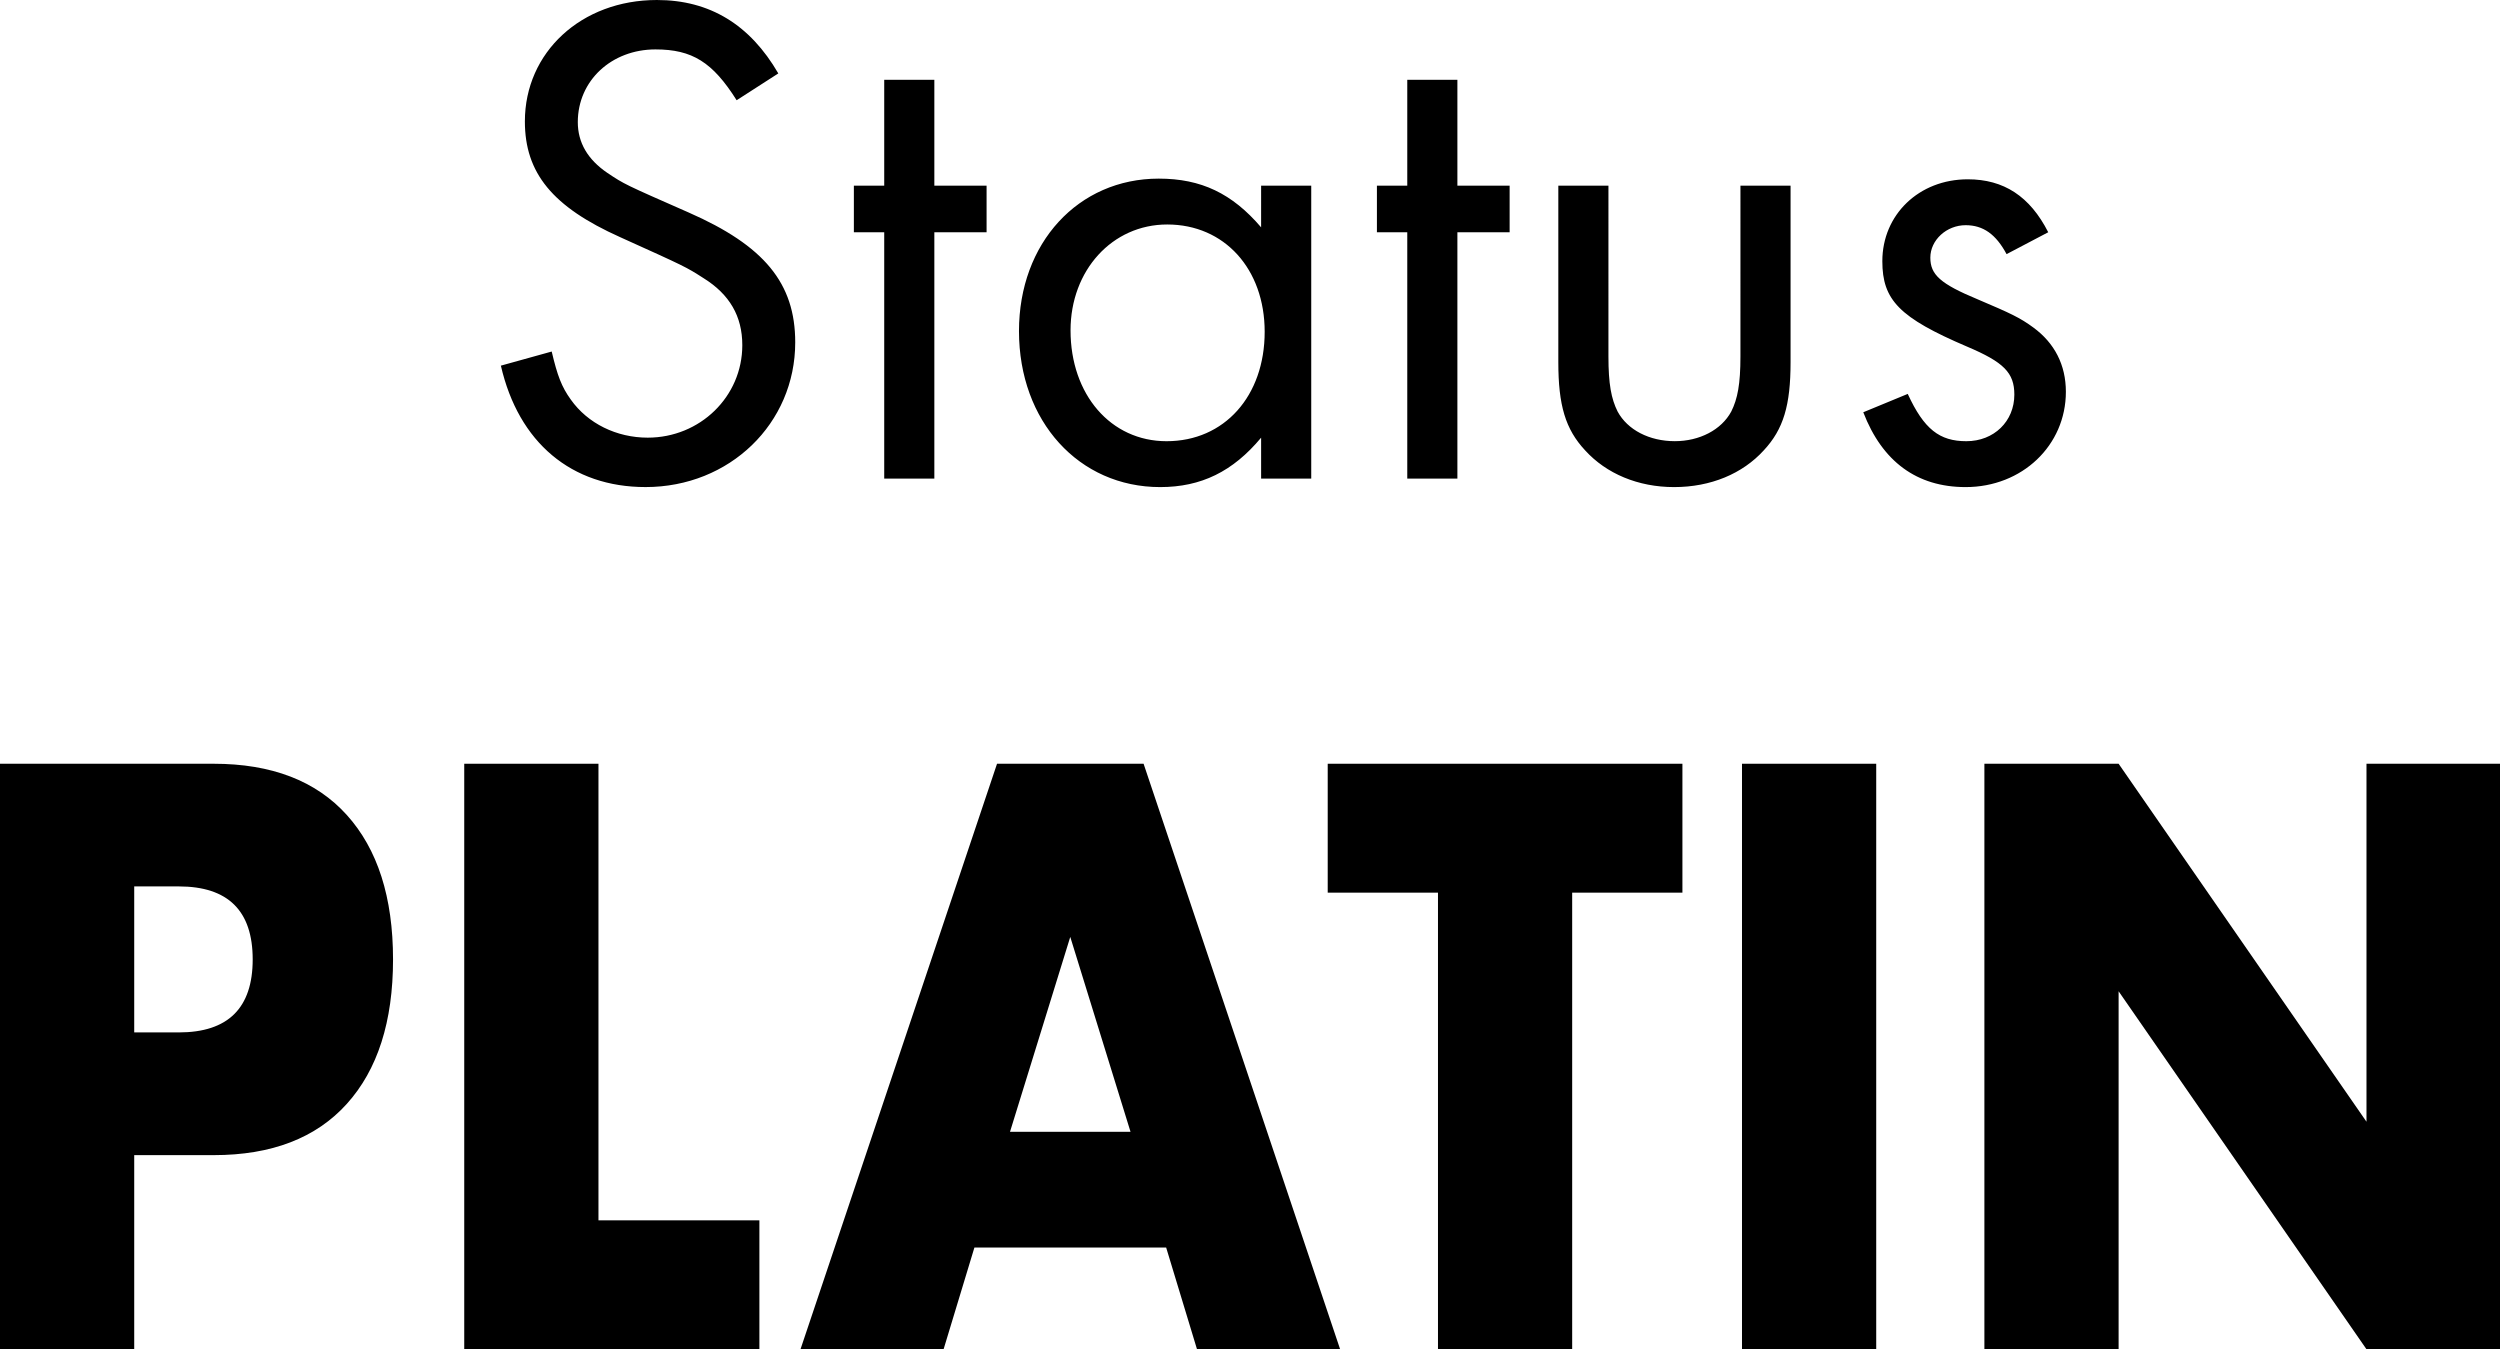
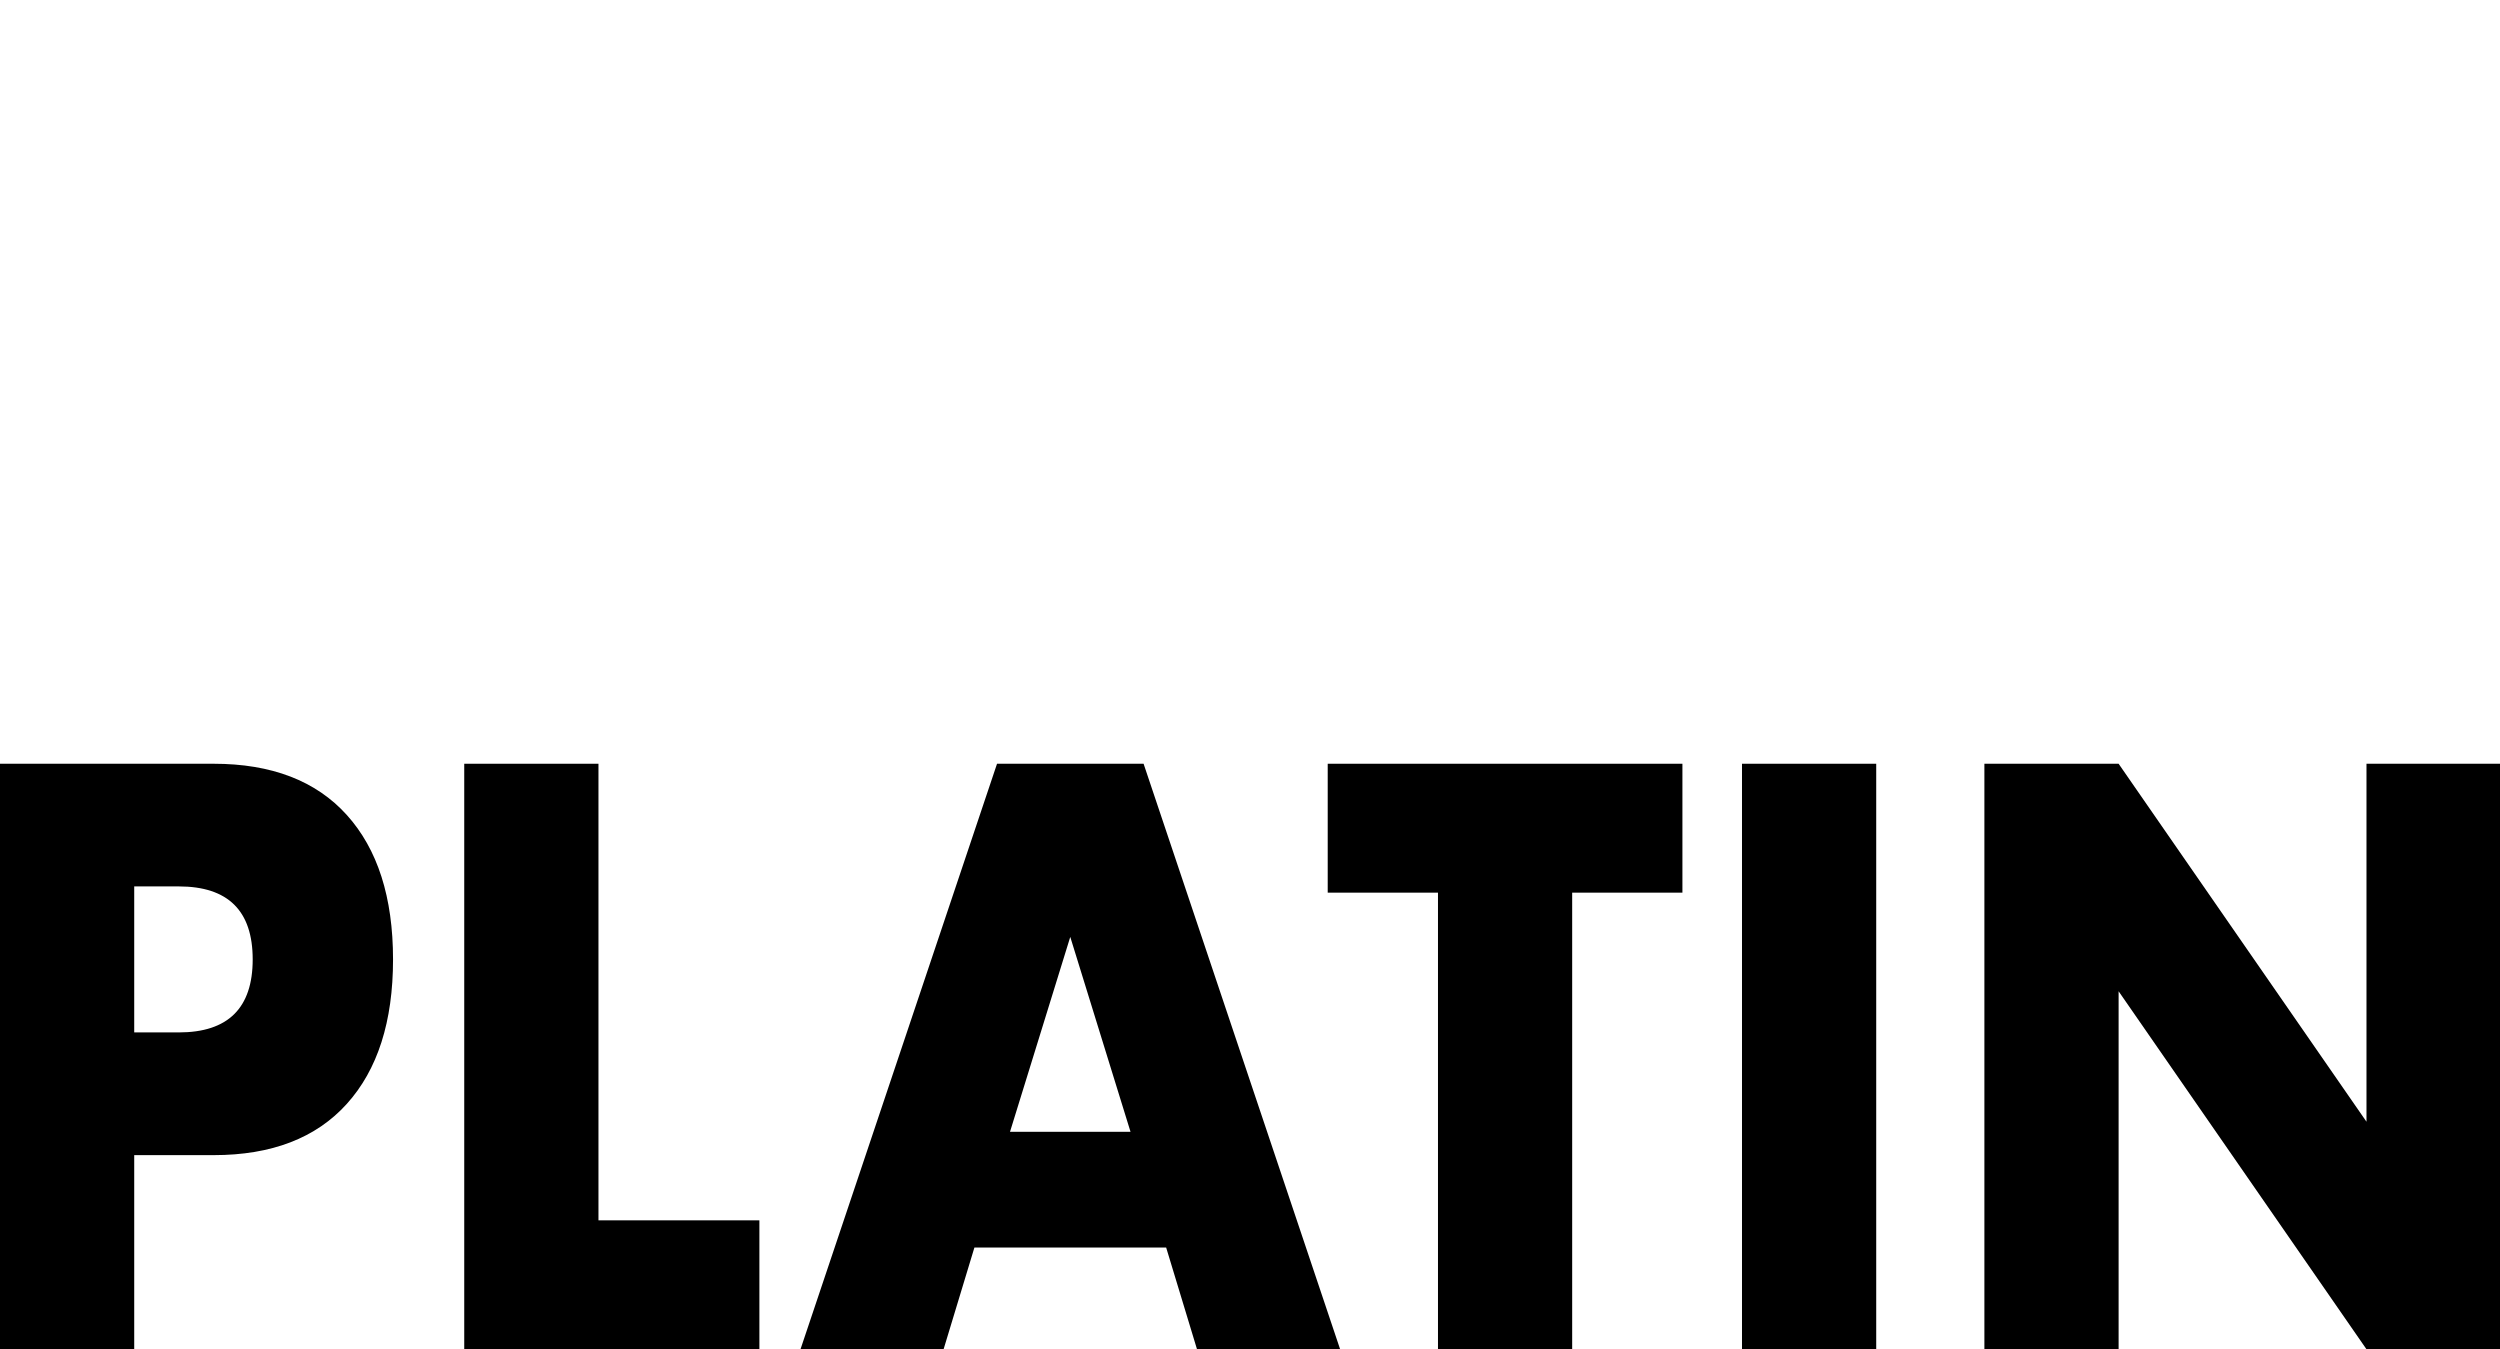
<svg xmlns="http://www.w3.org/2000/svg" version="1.1" id="Ebene_1" x="0px" y="0px" viewBox="0 0 106.243 57.339" style="enable-background:new 0 0 106.243 57.339;" xml:space="preserve">
-   <path d="M31.305,4.26c-1.02-1.62-1.89-2.16-3.45-2.16c-1.86,0-3.3,1.32-3.3,3.09c0,0.87,0.42,1.59,1.26,2.16  c0.72,0.48,0.72,0.48,3.45,1.68c3.21,1.41,4.53,3,4.53,5.52c0,3.45-2.79,6.149-6.359,6.149c-3.15,0-5.4-1.89-6.15-5.16l2.16-0.6  c0.24,1.02,0.42,1.5,0.81,2.04c0.72,1.02,1.95,1.62,3.27,1.62c2.22,0,4.02-1.74,4.02-3.93c0-1.23-0.54-2.16-1.65-2.85  c-0.75-0.48-0.75-0.48-3.54-1.74c-2.88-1.29-4.05-2.729-4.05-4.919c0-2.94,2.4-5.16,5.61-5.16c2.25,0,3.959,1.05,5.16,3.12  L31.305,4.26z M39.707,20.339h-2.13V9.87h-1.29V7.89h1.29v-4.5h2.13v4.5h2.22v1.98h-2.22V20.339z M55.724,7.89v12.45h-2.13V18.6  c-1.2,1.44-2.55,2.1-4.29,2.1c-3.45,0-6-2.79-6-6.629c0-3.75,2.52-6.48,5.94-6.48c1.8,0,3.12,0.63,4.35,2.07V7.89  C53.594,7.89,55.724,7.89,55.724,7.89z M45.495,14.04c0,2.73,1.71,4.71,4.08,4.71c2.46,0,4.17-1.92,4.17-4.65  c0-2.67-1.71-4.56-4.14-4.56C47.265,9.54,45.495,11.49,45.495,14.04z M61.935,20.339h-2.13V9.87h-1.29V7.89h1.29v-4.5h2.13v4.5h2.22  v1.98h-2.22V20.339z M68.354,15.149c0,1.17,0.12,1.8,0.39,2.34c0.42,0.78,1.35,1.26,2.43,1.26c1.05,0,1.98-0.48,2.4-1.26  c0.27-0.54,0.39-1.17,0.39-2.34V7.89h2.13v7.5c0,1.83-0.3,2.85-1.14,3.75c-0.9,0.99-2.25,1.56-3.81,1.56  c-1.53,0-2.88-0.57-3.78-1.56c-0.84-0.9-1.14-1.92-1.14-3.75v-7.5h2.13C68.354,7.89,68.354,15.149,68.354,15.149z M85.274,10.8  c-0.45-0.84-0.99-1.23-1.74-1.23c-0.81,0-1.5,0.63-1.5,1.38c0,0.72,0.42,1.11,2.01,1.77c1.41,0.6,1.8,0.78,2.37,1.2  c0.9,0.66,1.38,1.59,1.38,2.73c0,2.28-1.86,4.05-4.26,4.05c-2.07,0-3.54-1.08-4.35-3.18l1.89-0.78c0.69,1.5,1.35,2.01,2.49,2.01  c1.17,0,2.04-0.84,2.04-1.98c0-0.93-0.45-1.38-2.01-2.04c-2.88-1.23-3.6-1.98-3.6-3.63c0-1.98,1.56-3.48,3.63-3.48  c1.53,0,2.64,0.72,3.42,2.25C87.044,9.87,85.274,10.8,85.274,10.8z" />
  <g>
    <path d="M5.704,57.339H0V32.457h9.079c2.464,0,4.351,0.726,5.66,2.178s1.964,3.498,1.964,6.138c0,2.641-0.655,4.687-1.964,6.138   c-1.31,1.453-3.196,2.179-5.66,2.179H5.704V57.339z M5.704,43.875h1.892c2.095,0,3.143-1.034,3.143-3.103   c0-2.067-1.047-3.102-3.143-3.102H5.704V43.875z" />
    <path d="M25.433,32.457v19.404h6.839v5.478H19.729V32.457H25.433z" />
    <path d="M49.558,53.016h-8.148l-1.31,4.323h-6.081l8.352-24.882h6.228l8.352,24.882h-6.082L49.558,53.016z M48.044,48.099   l-2.561-8.283l-2.561,8.283H48.044z" />
    <path d="M66.813,37.935v19.404H61.11V37.935h-4.686v-5.478h15.074v5.478H66.813z" />
    <path d="M79.734,32.457v24.882H74.03V32.457H79.734z" />
    <path d="M84.331,57.339V32.457h5.704l10.534,15.213V32.457h5.674v24.882h-5.674L90.035,42.126v15.213H84.331z" />
  </g>
</svg>